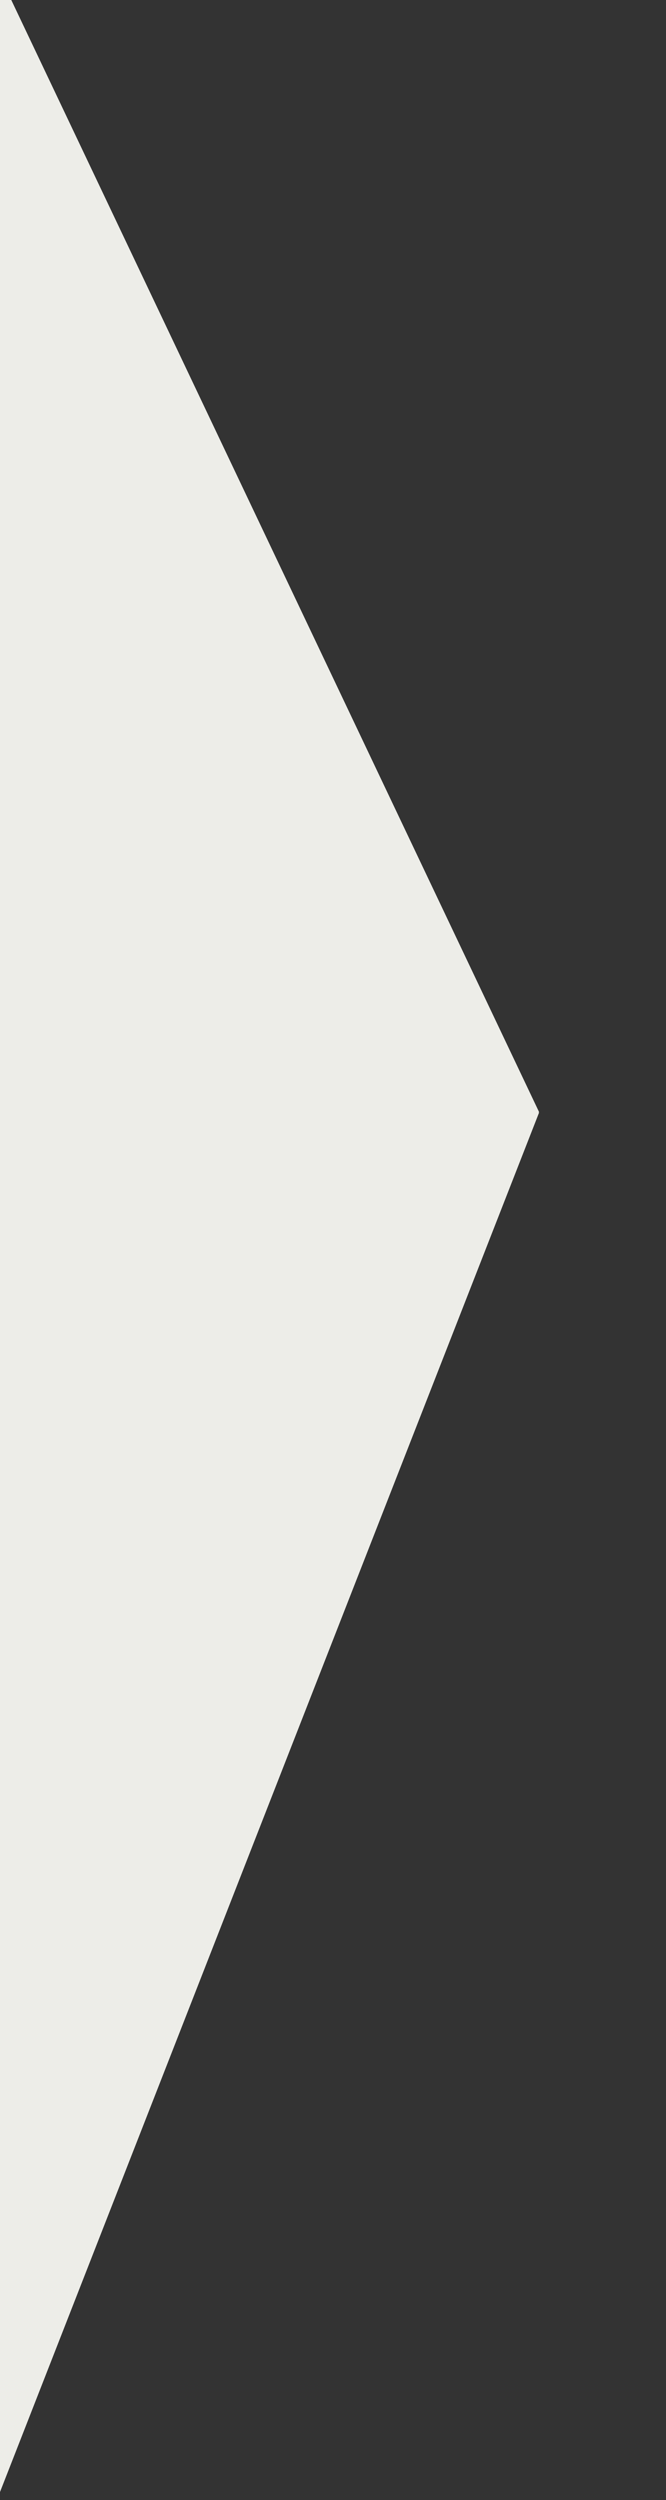
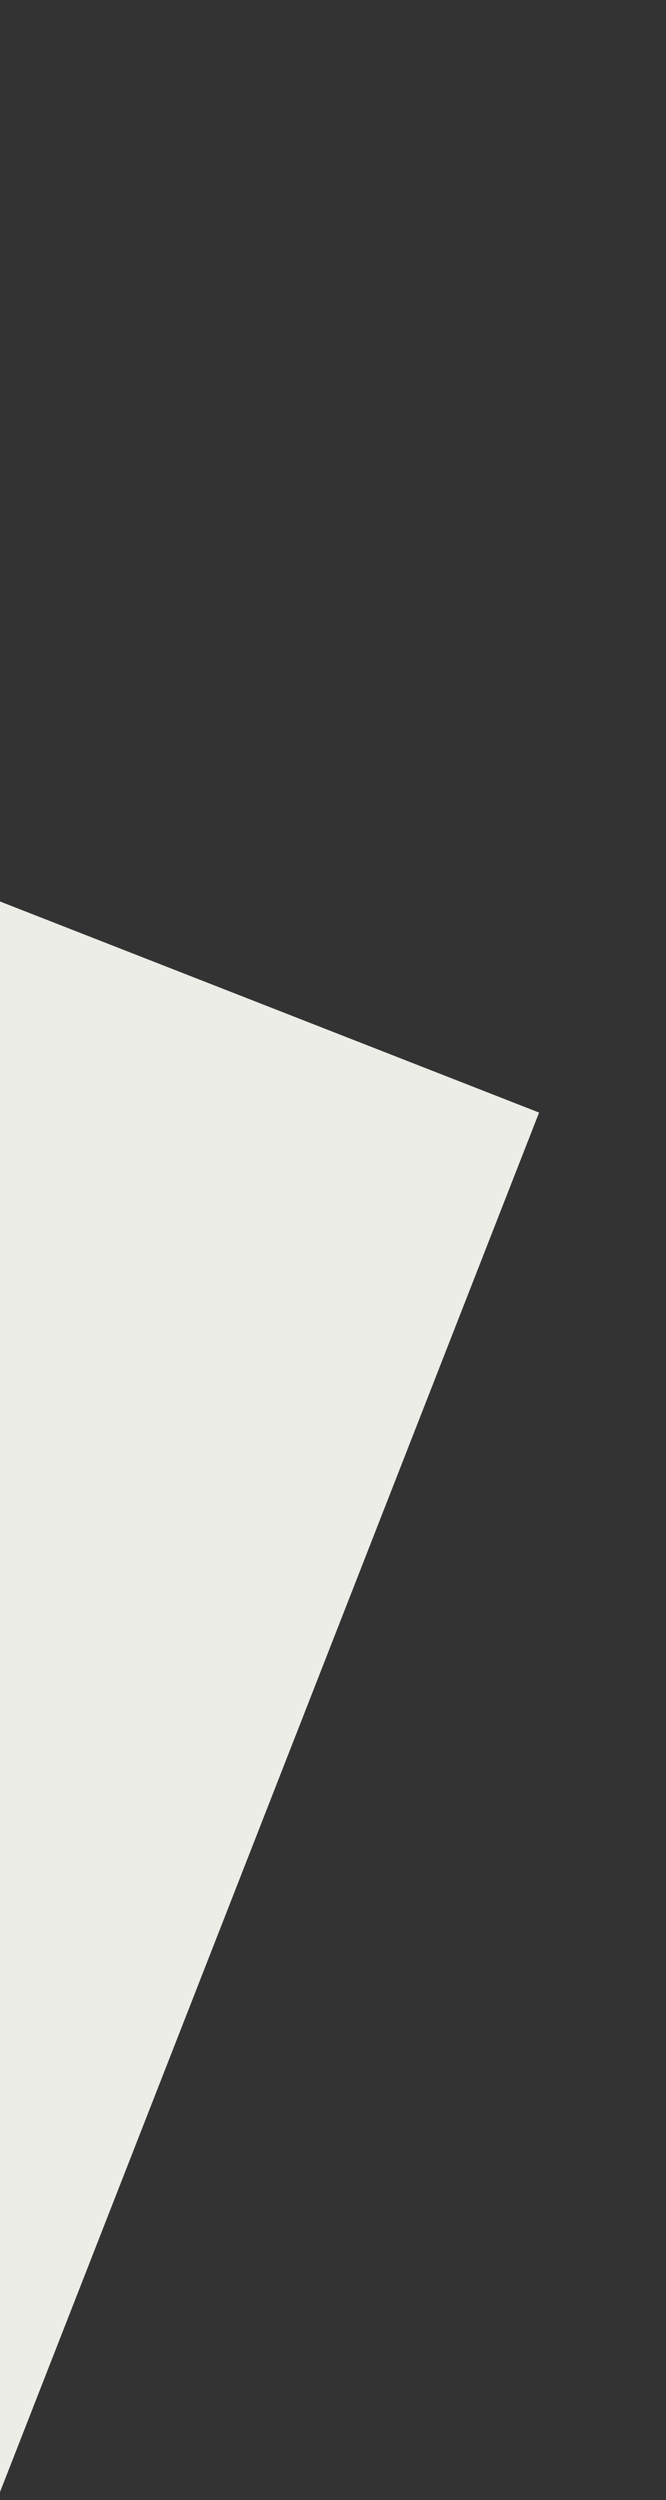
<svg xmlns="http://www.w3.org/2000/svg" width="400" zoomAndPan="magnify" viewBox="0 0 300 1125" height="1500" preserveAspectRatio="xMidYMid meet" version="1.0">
  <rect x="0" y="0" width="300" height="1125" fill="#333333" stroke="none" />
  <defs>
    <clipPath id="864ebb4dbc">
      <path d="M 0 0 L 243 0 L 243 696 L 0 696 Z M 0 0 " clip-rule="nonzero" />
    </clipPath>
    <clipPath id="59ea12009b">
      <path d="M -507.895 -20.312 L -97.258 -215.406 L 242.832 500.426 L -167.805 695.52 Z M -507.895 -20.312 " clip-rule="nonzero" />
    </clipPath>
    <clipPath id="af369305e8">
      <path d="M 0 0 L 242.879 0 L 242.879 695.52 L 0 695.52 Z M 0 0 " clip-rule="nonzero" />
    </clipPath>
    <clipPath id="31d5c77963">
-       <path d="M -507.895 -20.312 L -97.258 -215.406 L 242.832 500.426 L -167.805 695.52 Z M -507.895 -20.312 " clip-rule="nonzero" />
-     </clipPath>
+       </clipPath>
    <clipPath id="a767d75319">
-       <rect x="0" width="243" y="0" height="696" />
-     </clipPath>
+       </clipPath>
    <clipPath id="0bd183a130">
      <path d="M 0 335 L 243 335 L 243 1125 L 0 1125 Z M 0 335 " clip-rule="nonzero" />
    </clipPath>
    <clipPath id="d7324ac552">
      <path d="M -180.555 335.039 L 242.828 500.656 L -45.883 1238.711 L -469.266 1073.09 Z M -180.555 335.039 " clip-rule="nonzero" />
    </clipPath>
    <clipPath id="b0e51b8b92">
      <path d="M 0 0 L 242.879 0 L 242.879 790 L 0 790 Z M 0 0 " clip-rule="nonzero" />
    </clipPath>
    <clipPath id="d50e5a5384">
      <path d="M -180.555 0.039 L 242.828 165.656 L -45.883 903.711 L -469.266 738.09 Z M -180.555 0.039 " clip-rule="nonzero" />
    </clipPath>
    <clipPath id="1e2b5ca41e">
      <rect x="0" width="243" y="0" height="790" />
    </clipPath>
  </defs>
  <g clip-path="url(#864ebb4dbc)">
    <g clip-path="url(#59ea12009b)">
      <g transform="matrix(1, 0, 0, 1, 0, -0)">
        <g clip-path="url(#a767d75319)">
          <g clip-path="url(#af369305e8)">
            <g clip-path="url(#31d5c77963)">
              <path fill="#edede8" d="M -507.895 -20.312 L -97.258 -215.406 L 242.953 500.676 L -167.684 695.77 Z M -507.895 -20.312 " fill-opacity="1" fill-rule="nonzero" />
            </g>
          </g>
        </g>
      </g>
    </g>
  </g>
  <g clip-path="url(#0bd183a130)">
    <g clip-path="url(#d7324ac552)">
      <g transform="matrix(1, 0, 0, 1, 0, 335)">
        <g clip-path="url(#1e2b5ca41e)">
          <g clip-path="url(#b0e51b8b92)">
            <g clip-path="url(#d50e5a5384)">
              <path fill="#edede8" d="M -180.555 0.039 L 242.828 165.656 L -45.98 903.969 L -469.367 738.348 Z M -180.555 0.039 " fill-opacity="1" fill-rule="nonzero" />
            </g>
          </g>
        </g>
      </g>
    </g>
  </g>
</svg>